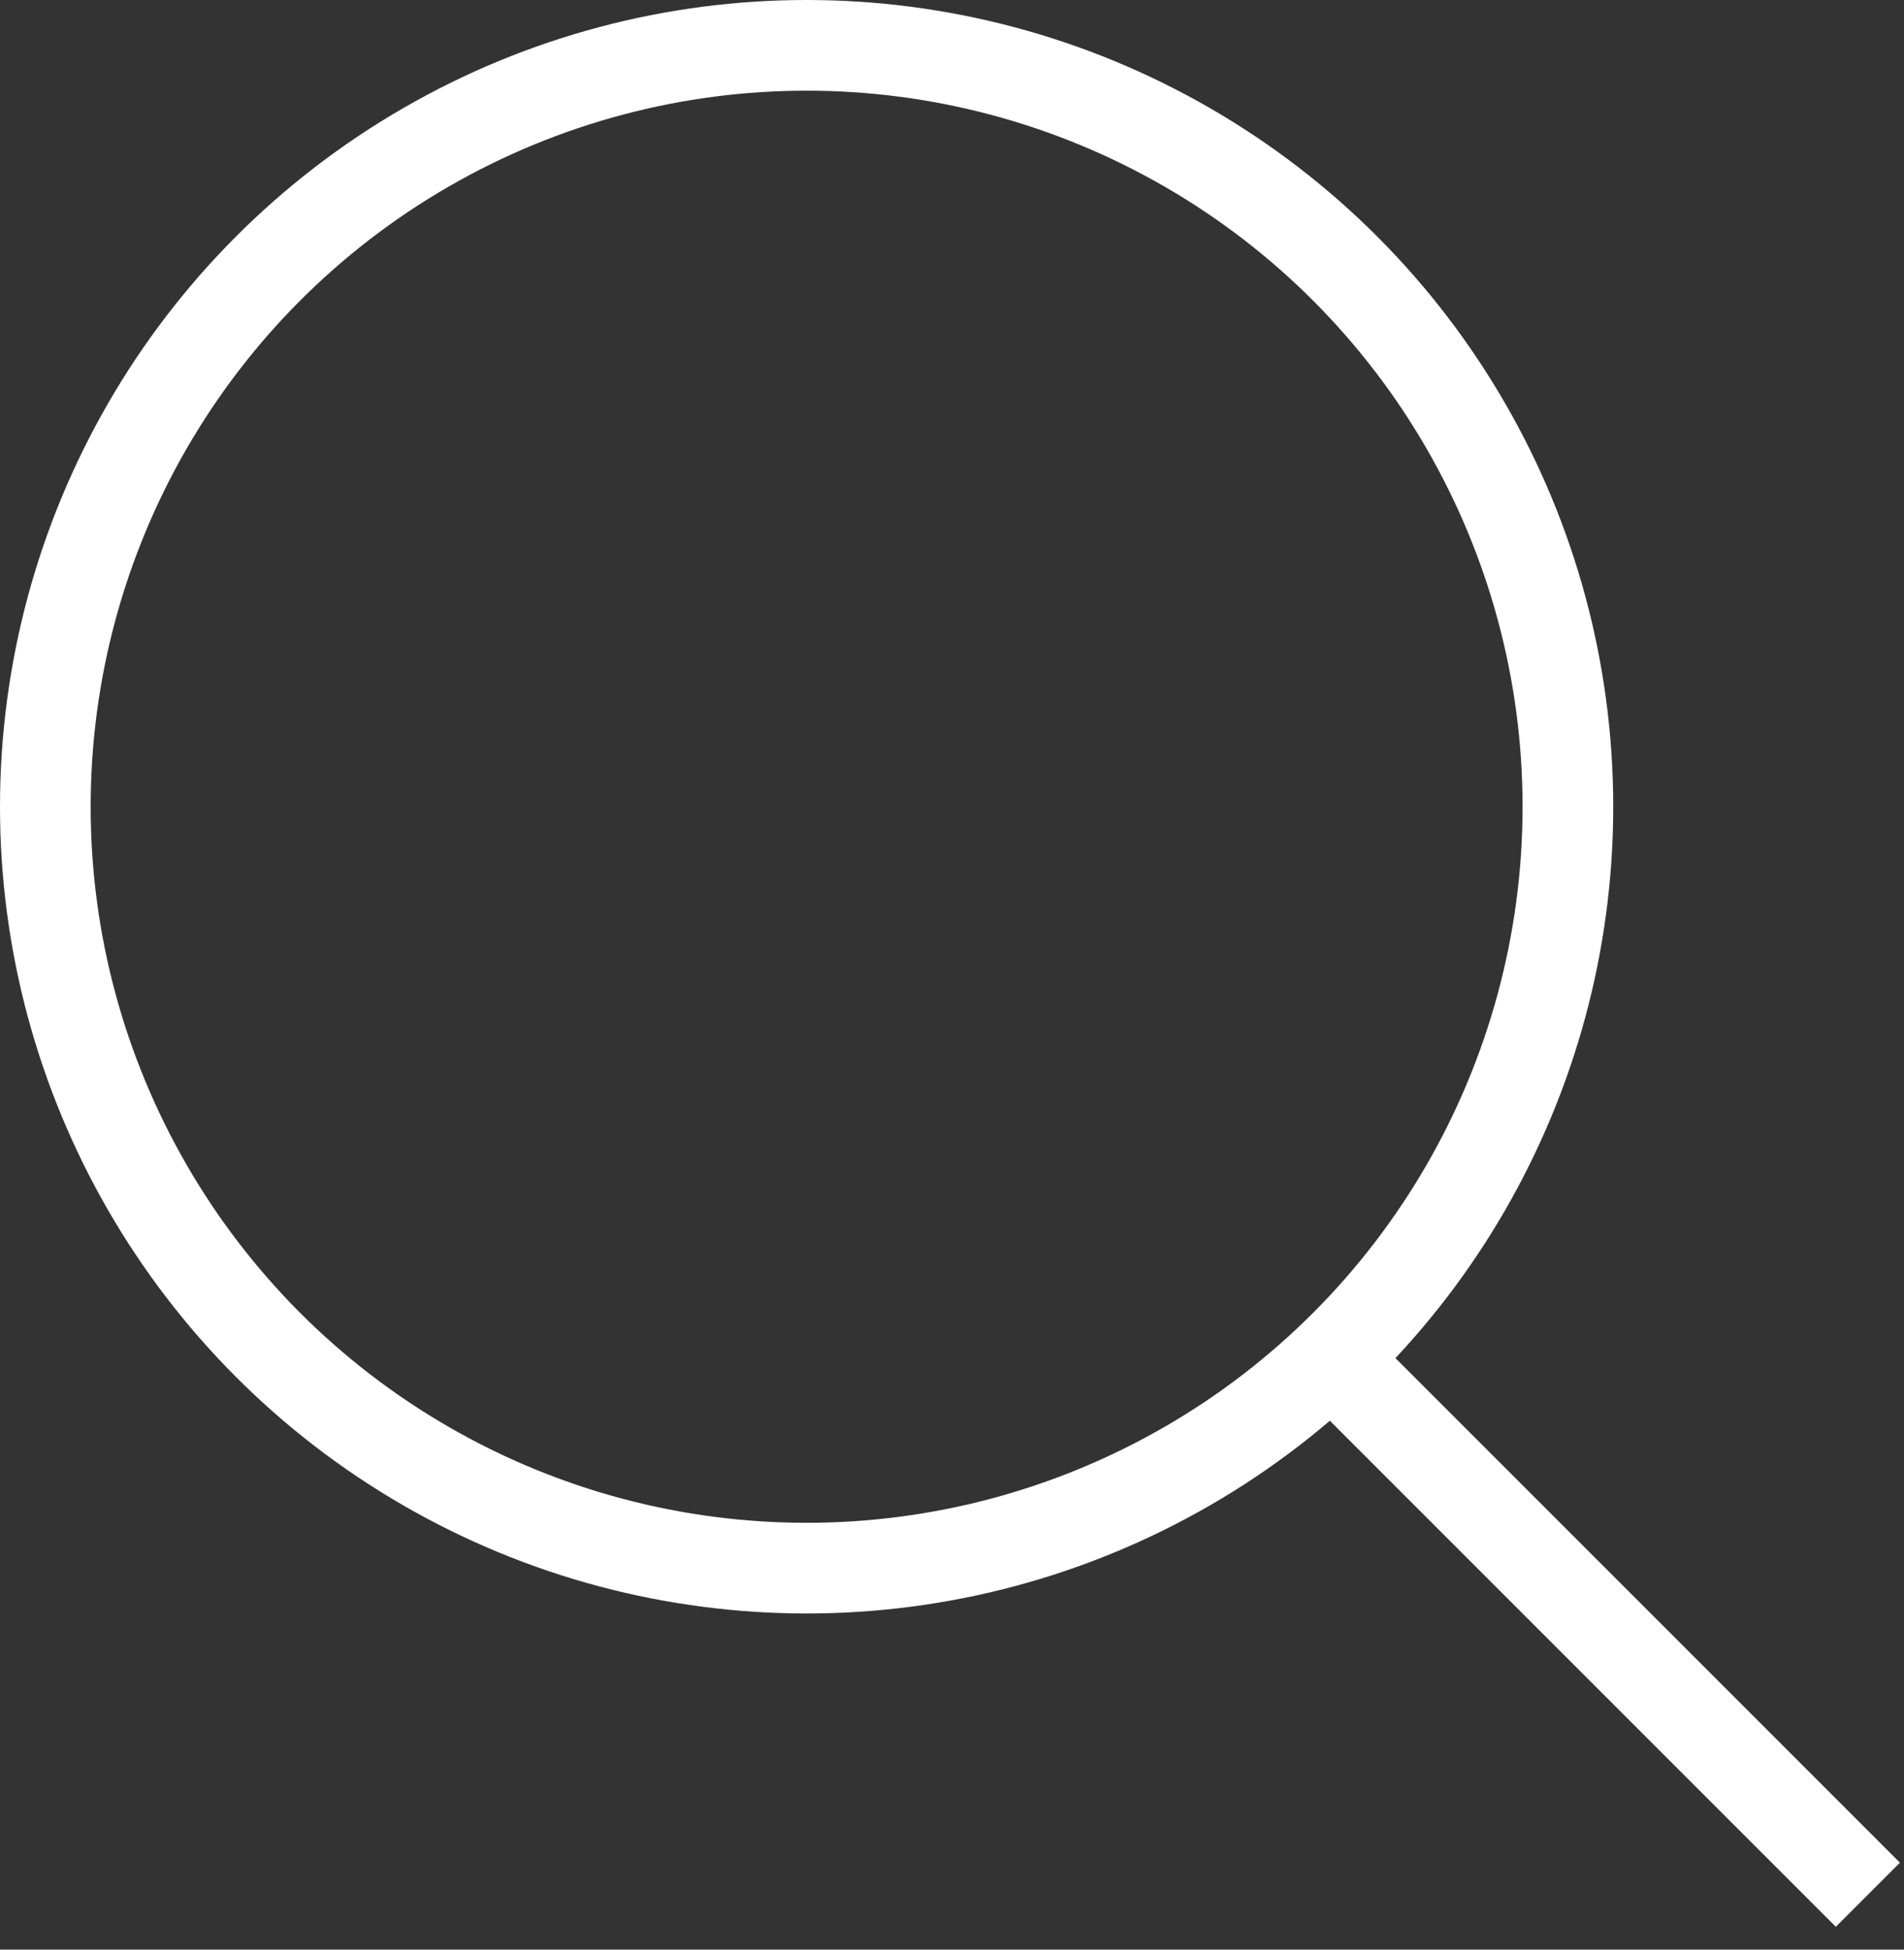
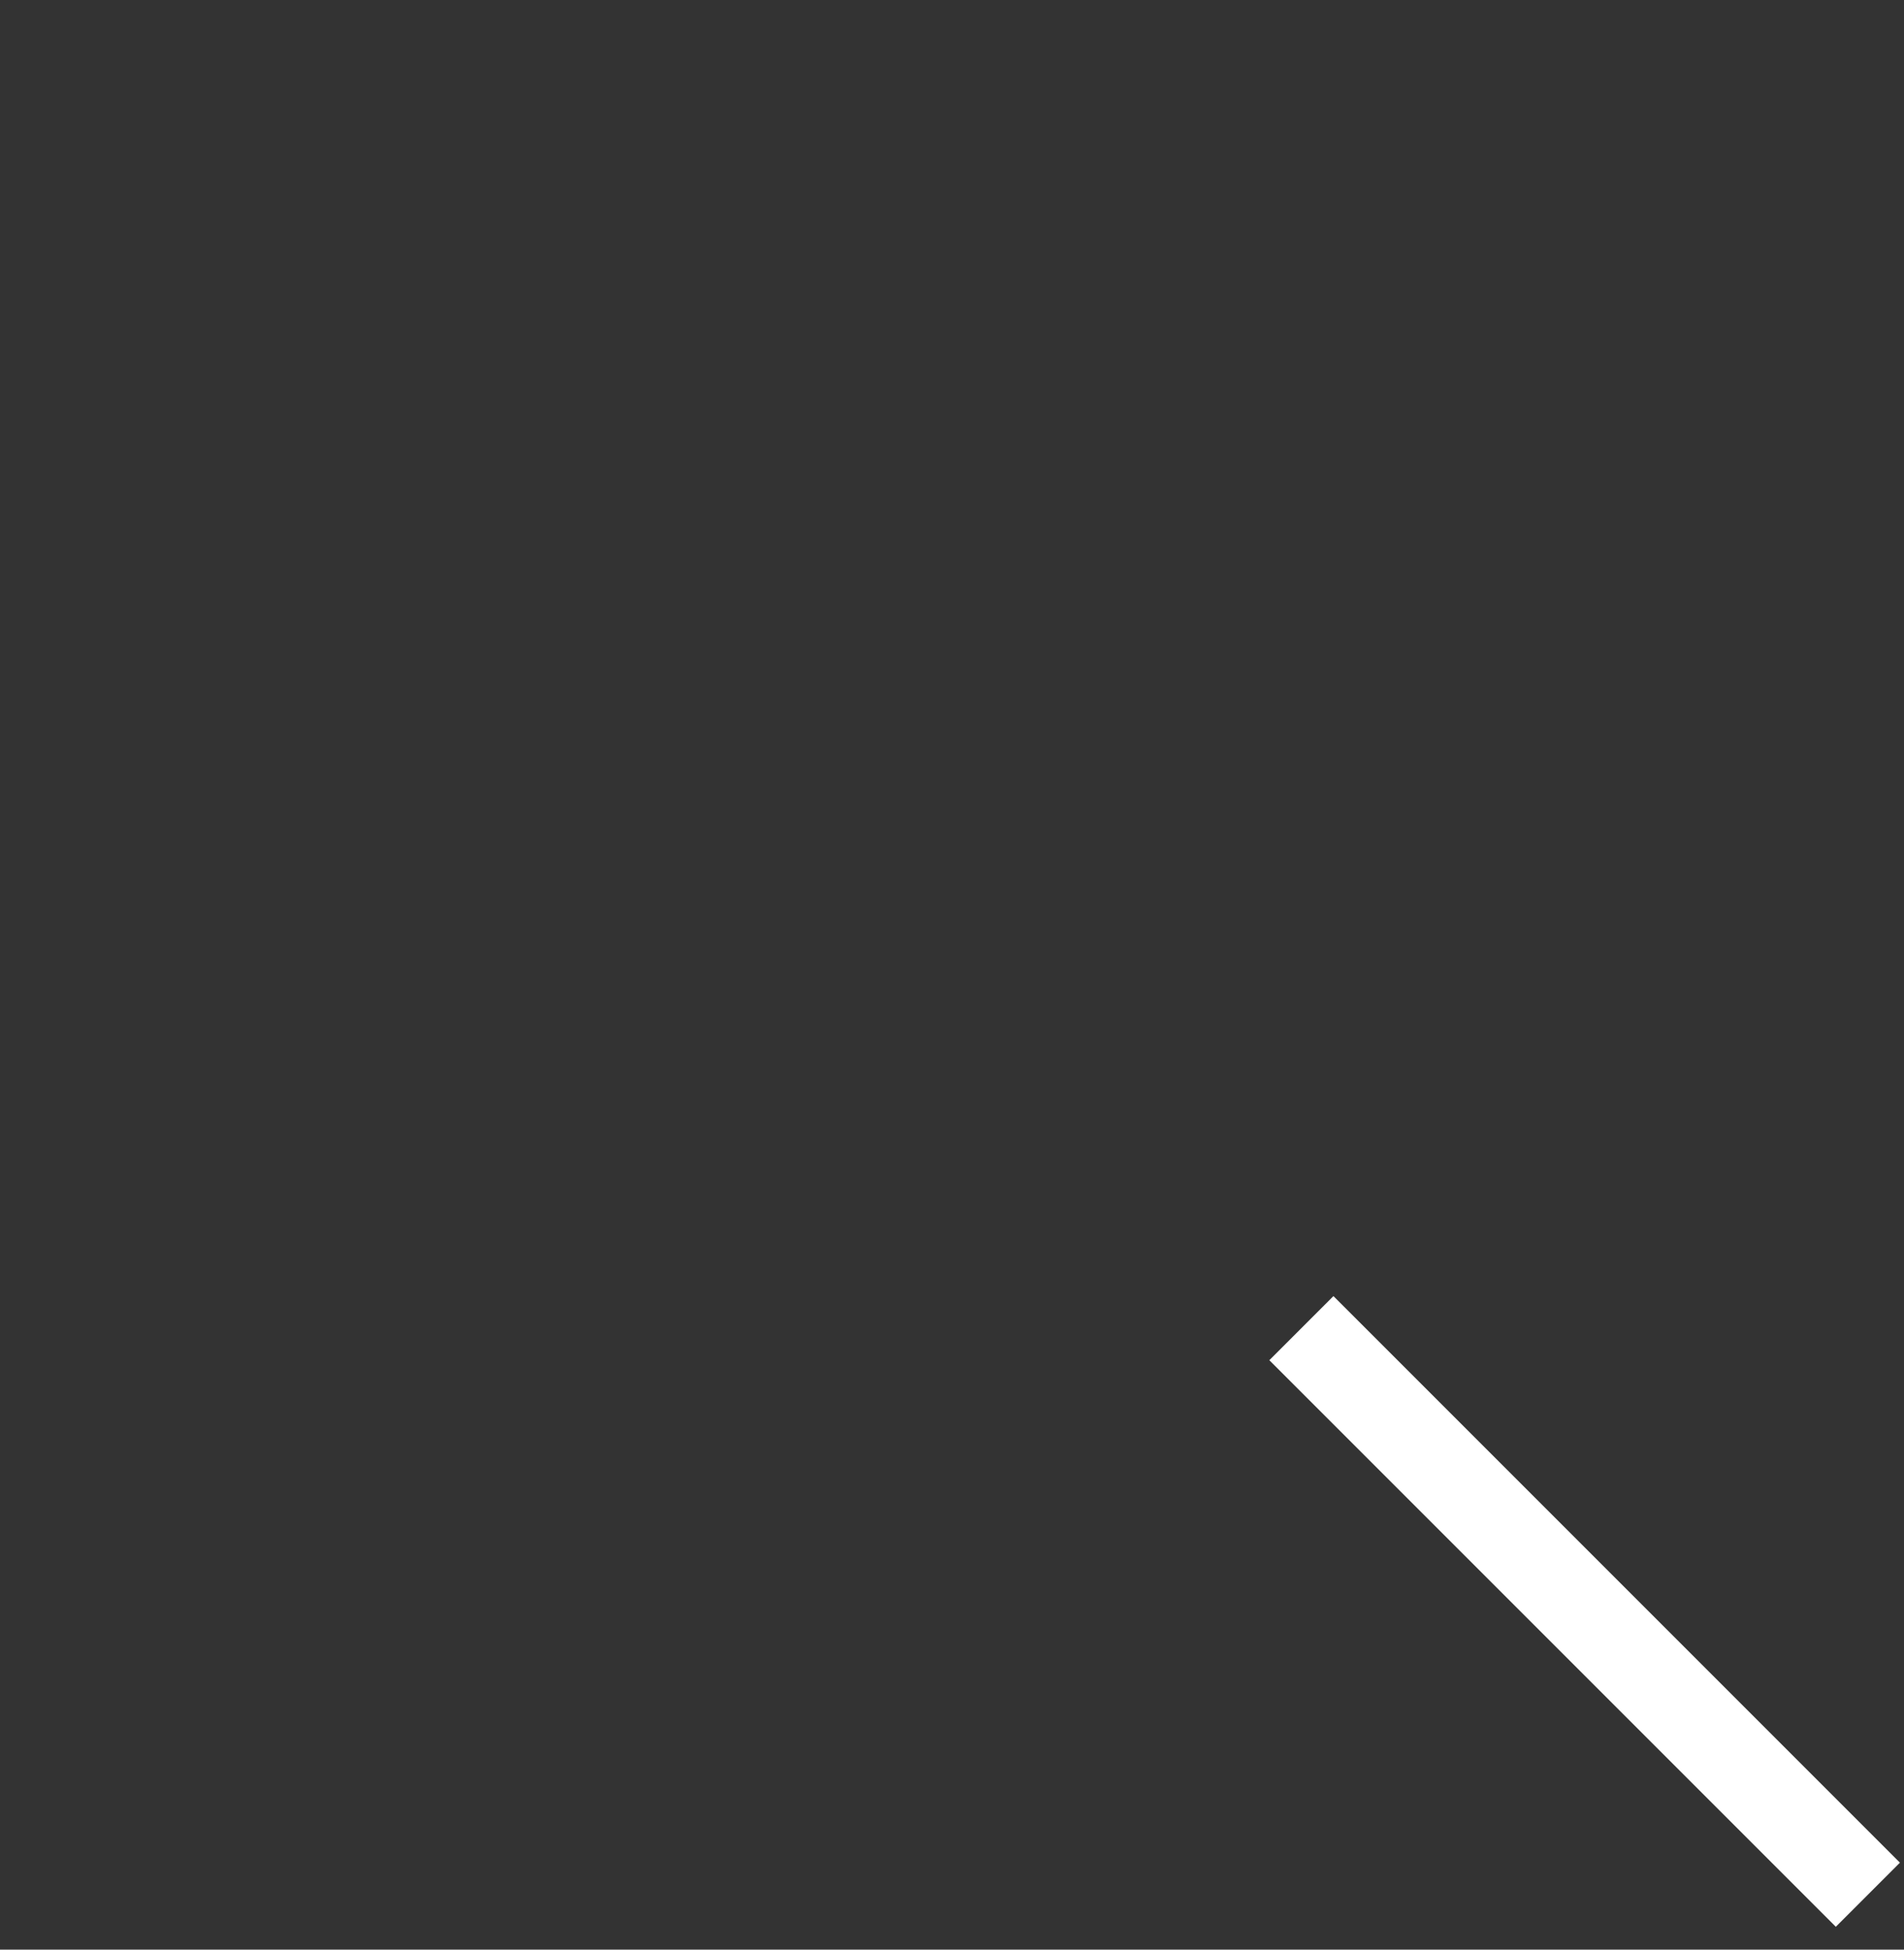
<svg xmlns="http://www.w3.org/2000/svg" width="42" height="43" viewBox="0 0 42 43" fill="none">
  <rect x="0" y="0" width="42" height="43" fill="#333333" stroke="none" />
-   <circle cx="17.793" cy="17.793" r="16.793" stroke="white" stroke-width="2" />
  <line x1="28.707" y1="29.293" x2="41.203" y2="41.789" stroke="white" stroke-width="2" />
</svg>